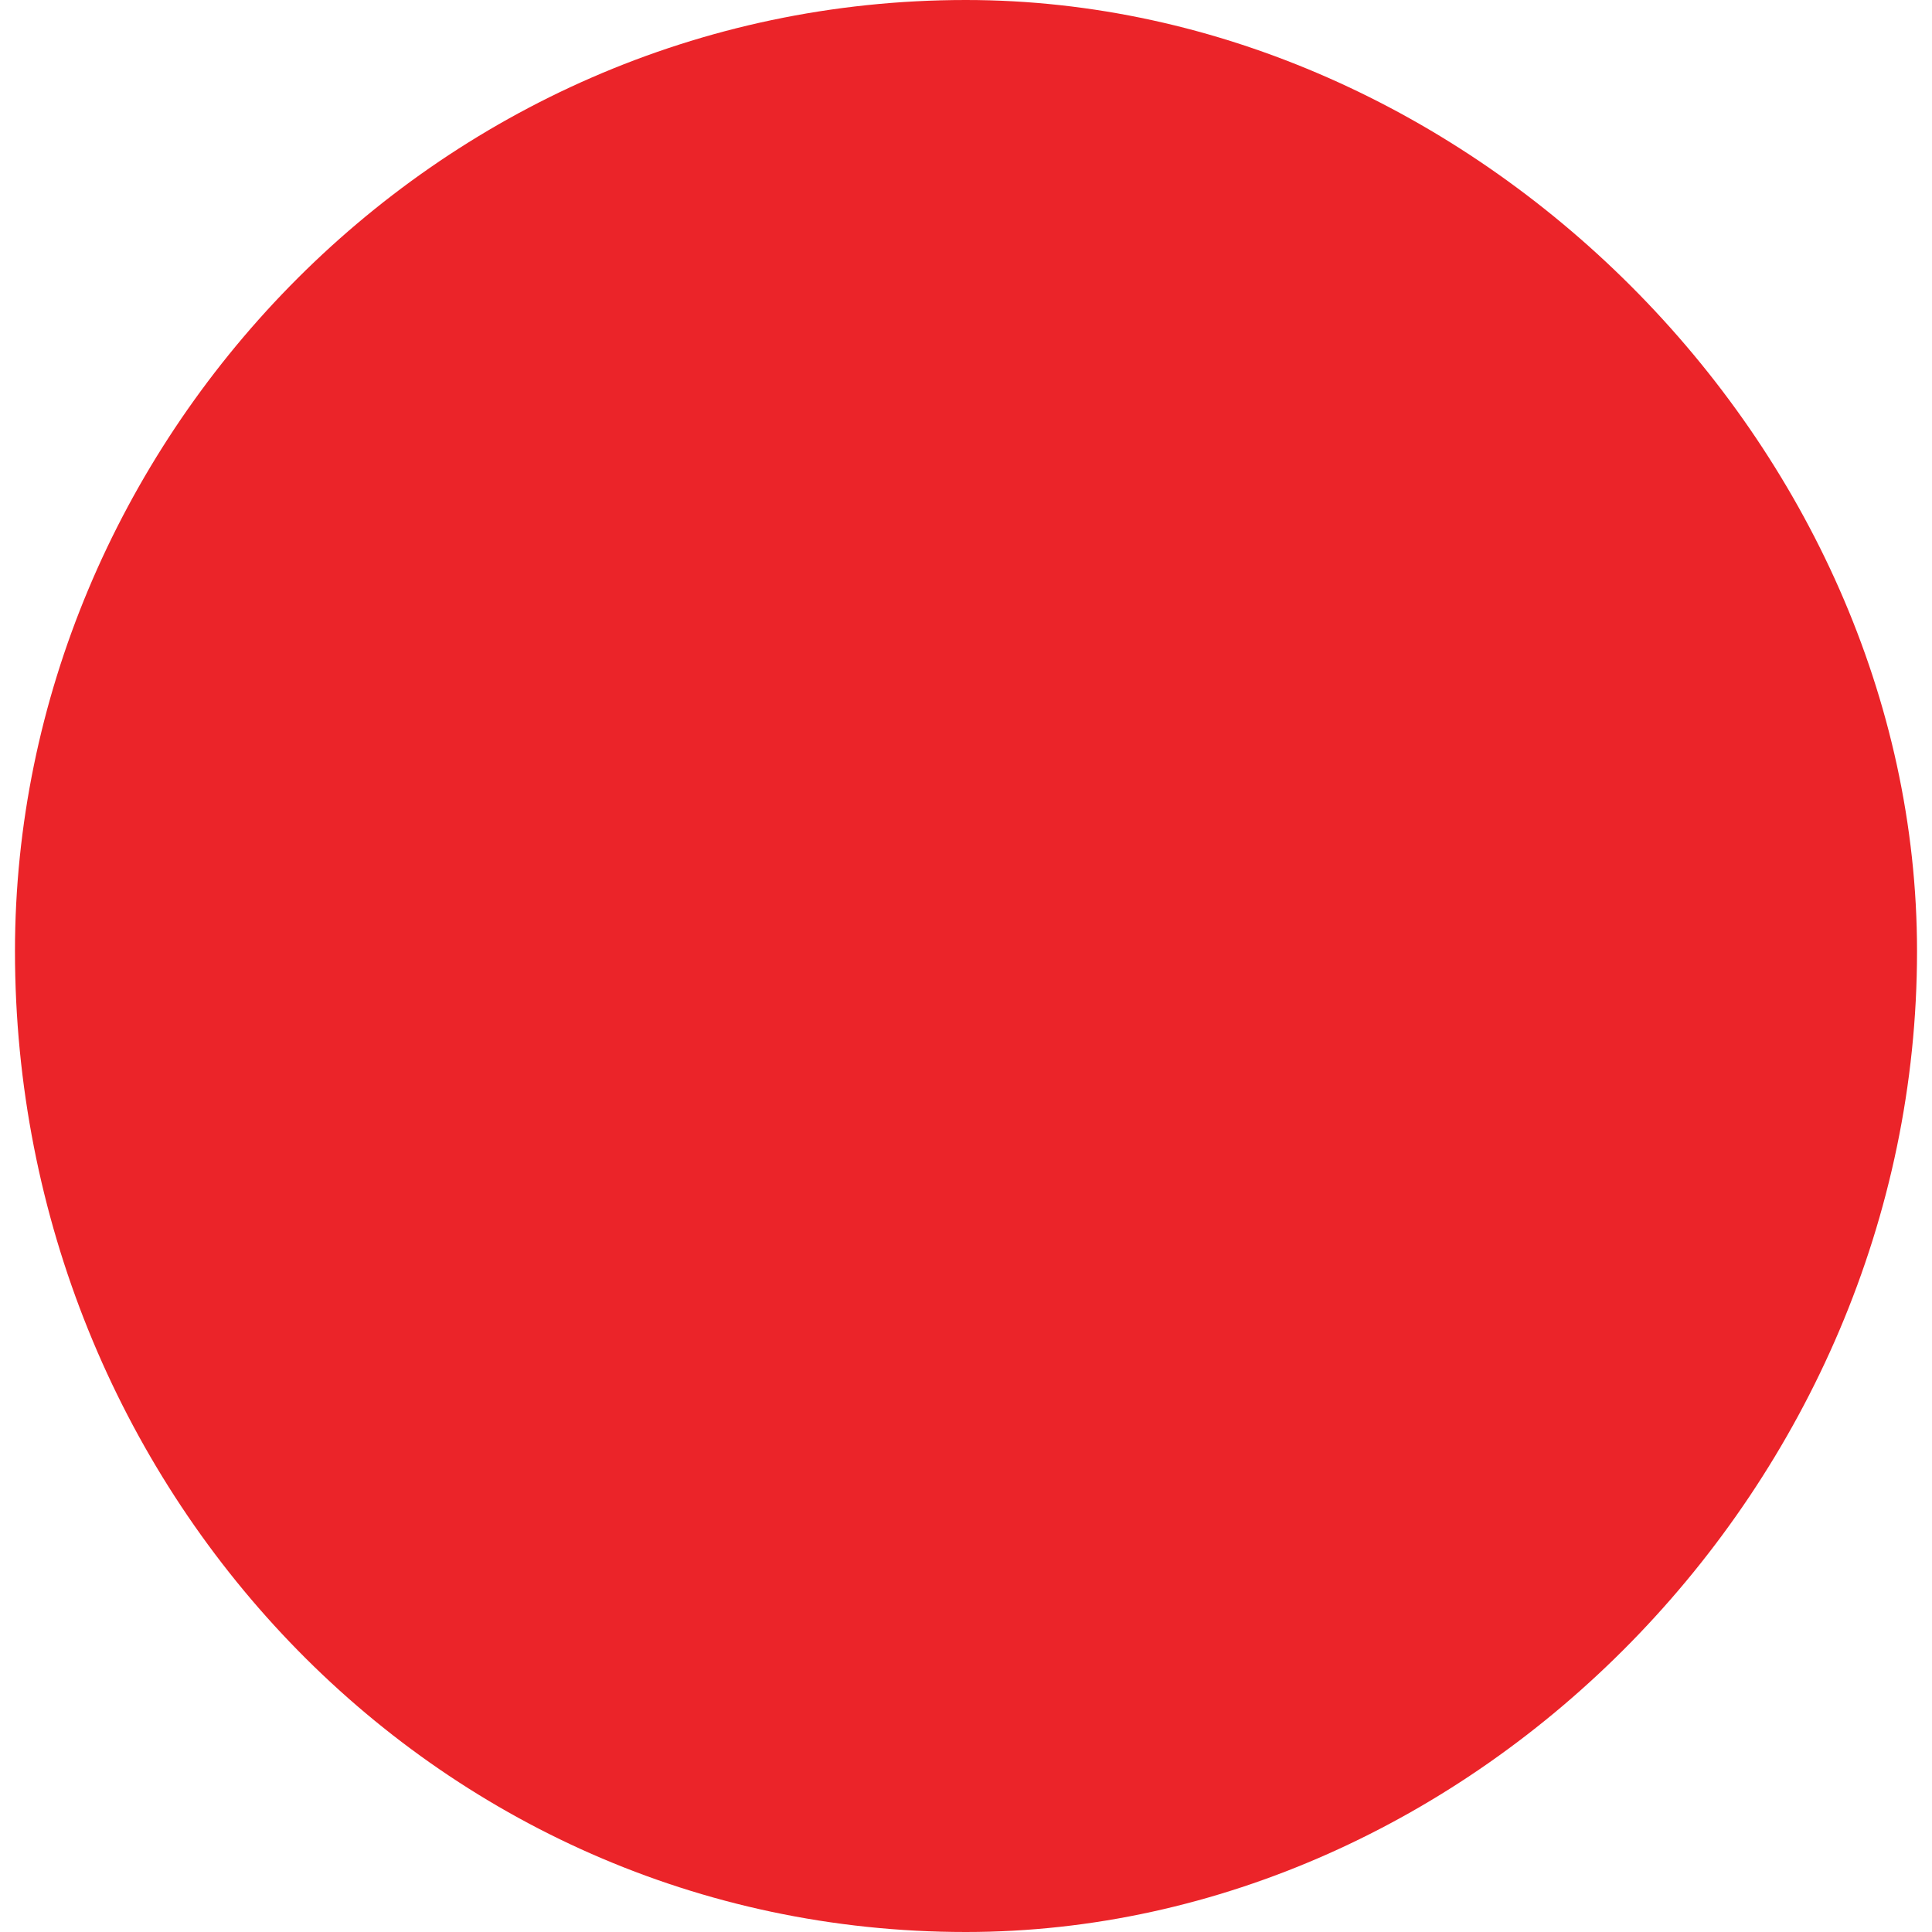
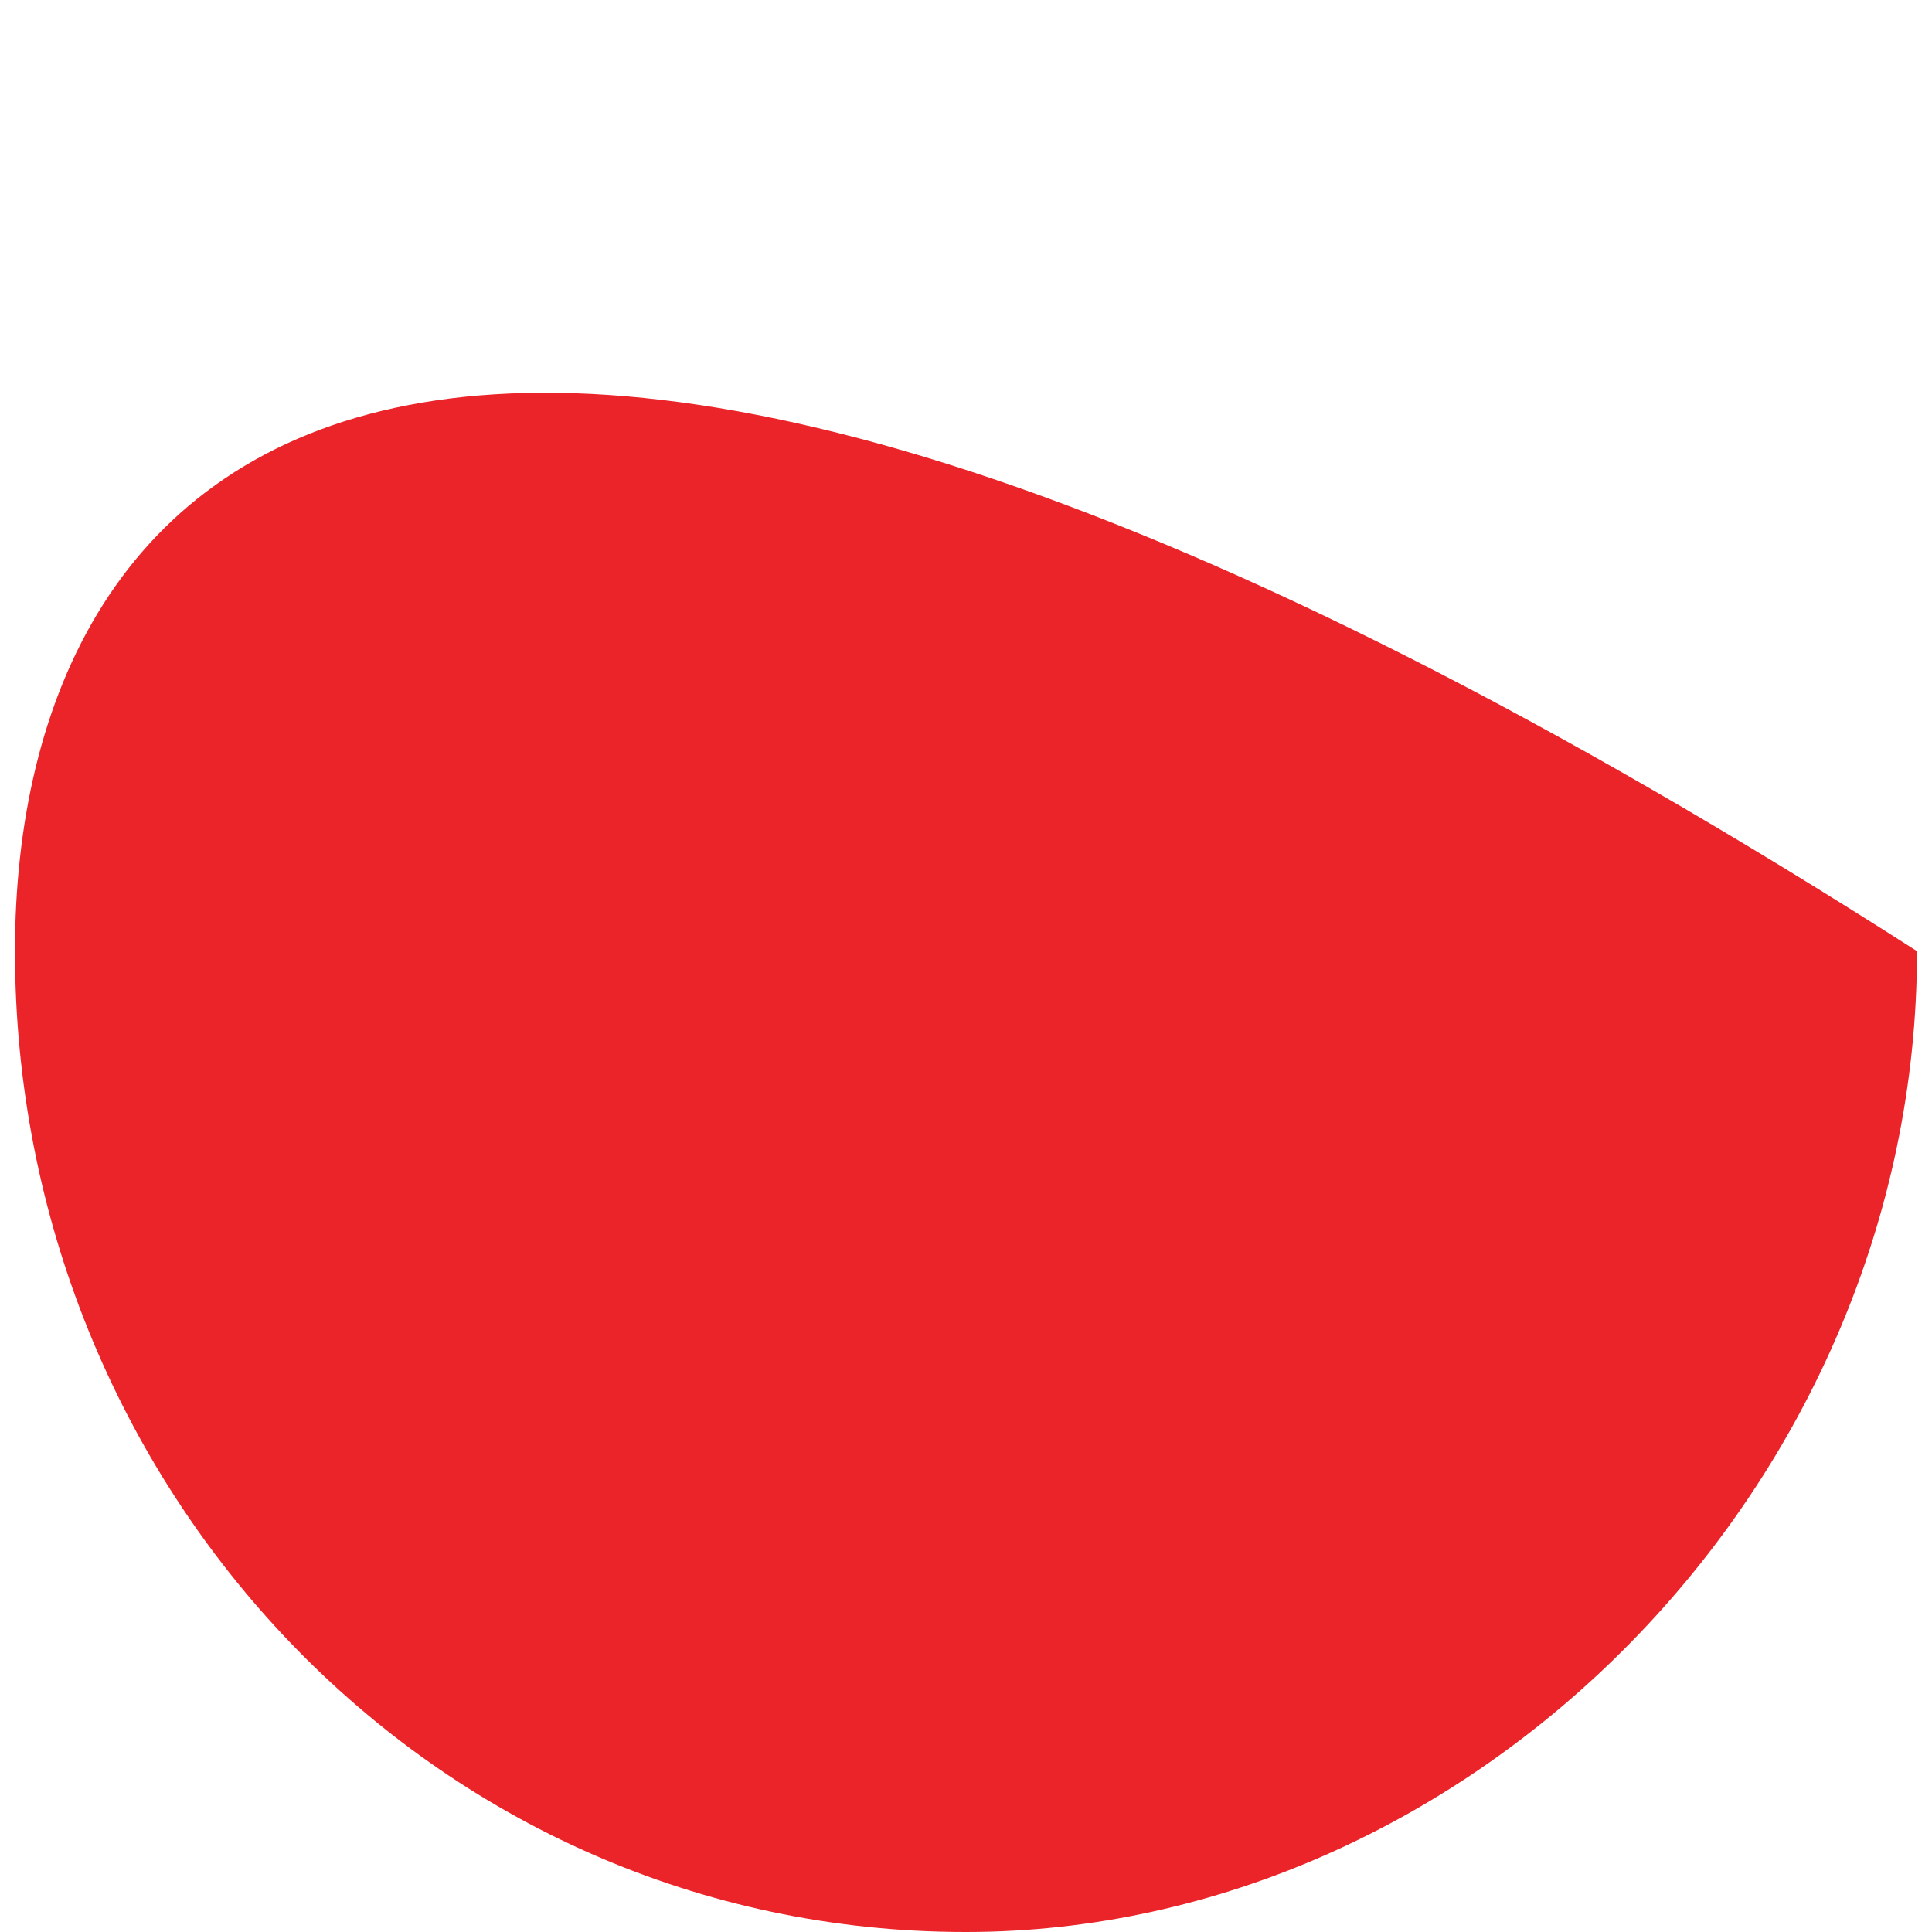
<svg xmlns="http://www.w3.org/2000/svg" version="1.1" id="Layer_1" x="0px" y="0px" viewBox="0 0 120 120" style="enable-background:new 0 0 120 120;" xml:space="preserve">
  <style type="text/css">
	.st0{fill:#EB2429;}
</style>
-   <path class="st0" d="M0.93,59.08C0.93,92.3,26.77,120,59.99,120c31.41,0,59.08-27.7,59.08-60.92C119.07,27.7,91.39,0,59.99,0  C26.77,0,0.93,27.7,0.93,59.08" />
+   <path class="st0" d="M0.93,59.08C0.93,92.3,26.77,120,59.99,120c31.41,0,59.08-27.7,59.08-60.92C26.77,0,0.93,27.7,0.93,59.08" />
</svg>